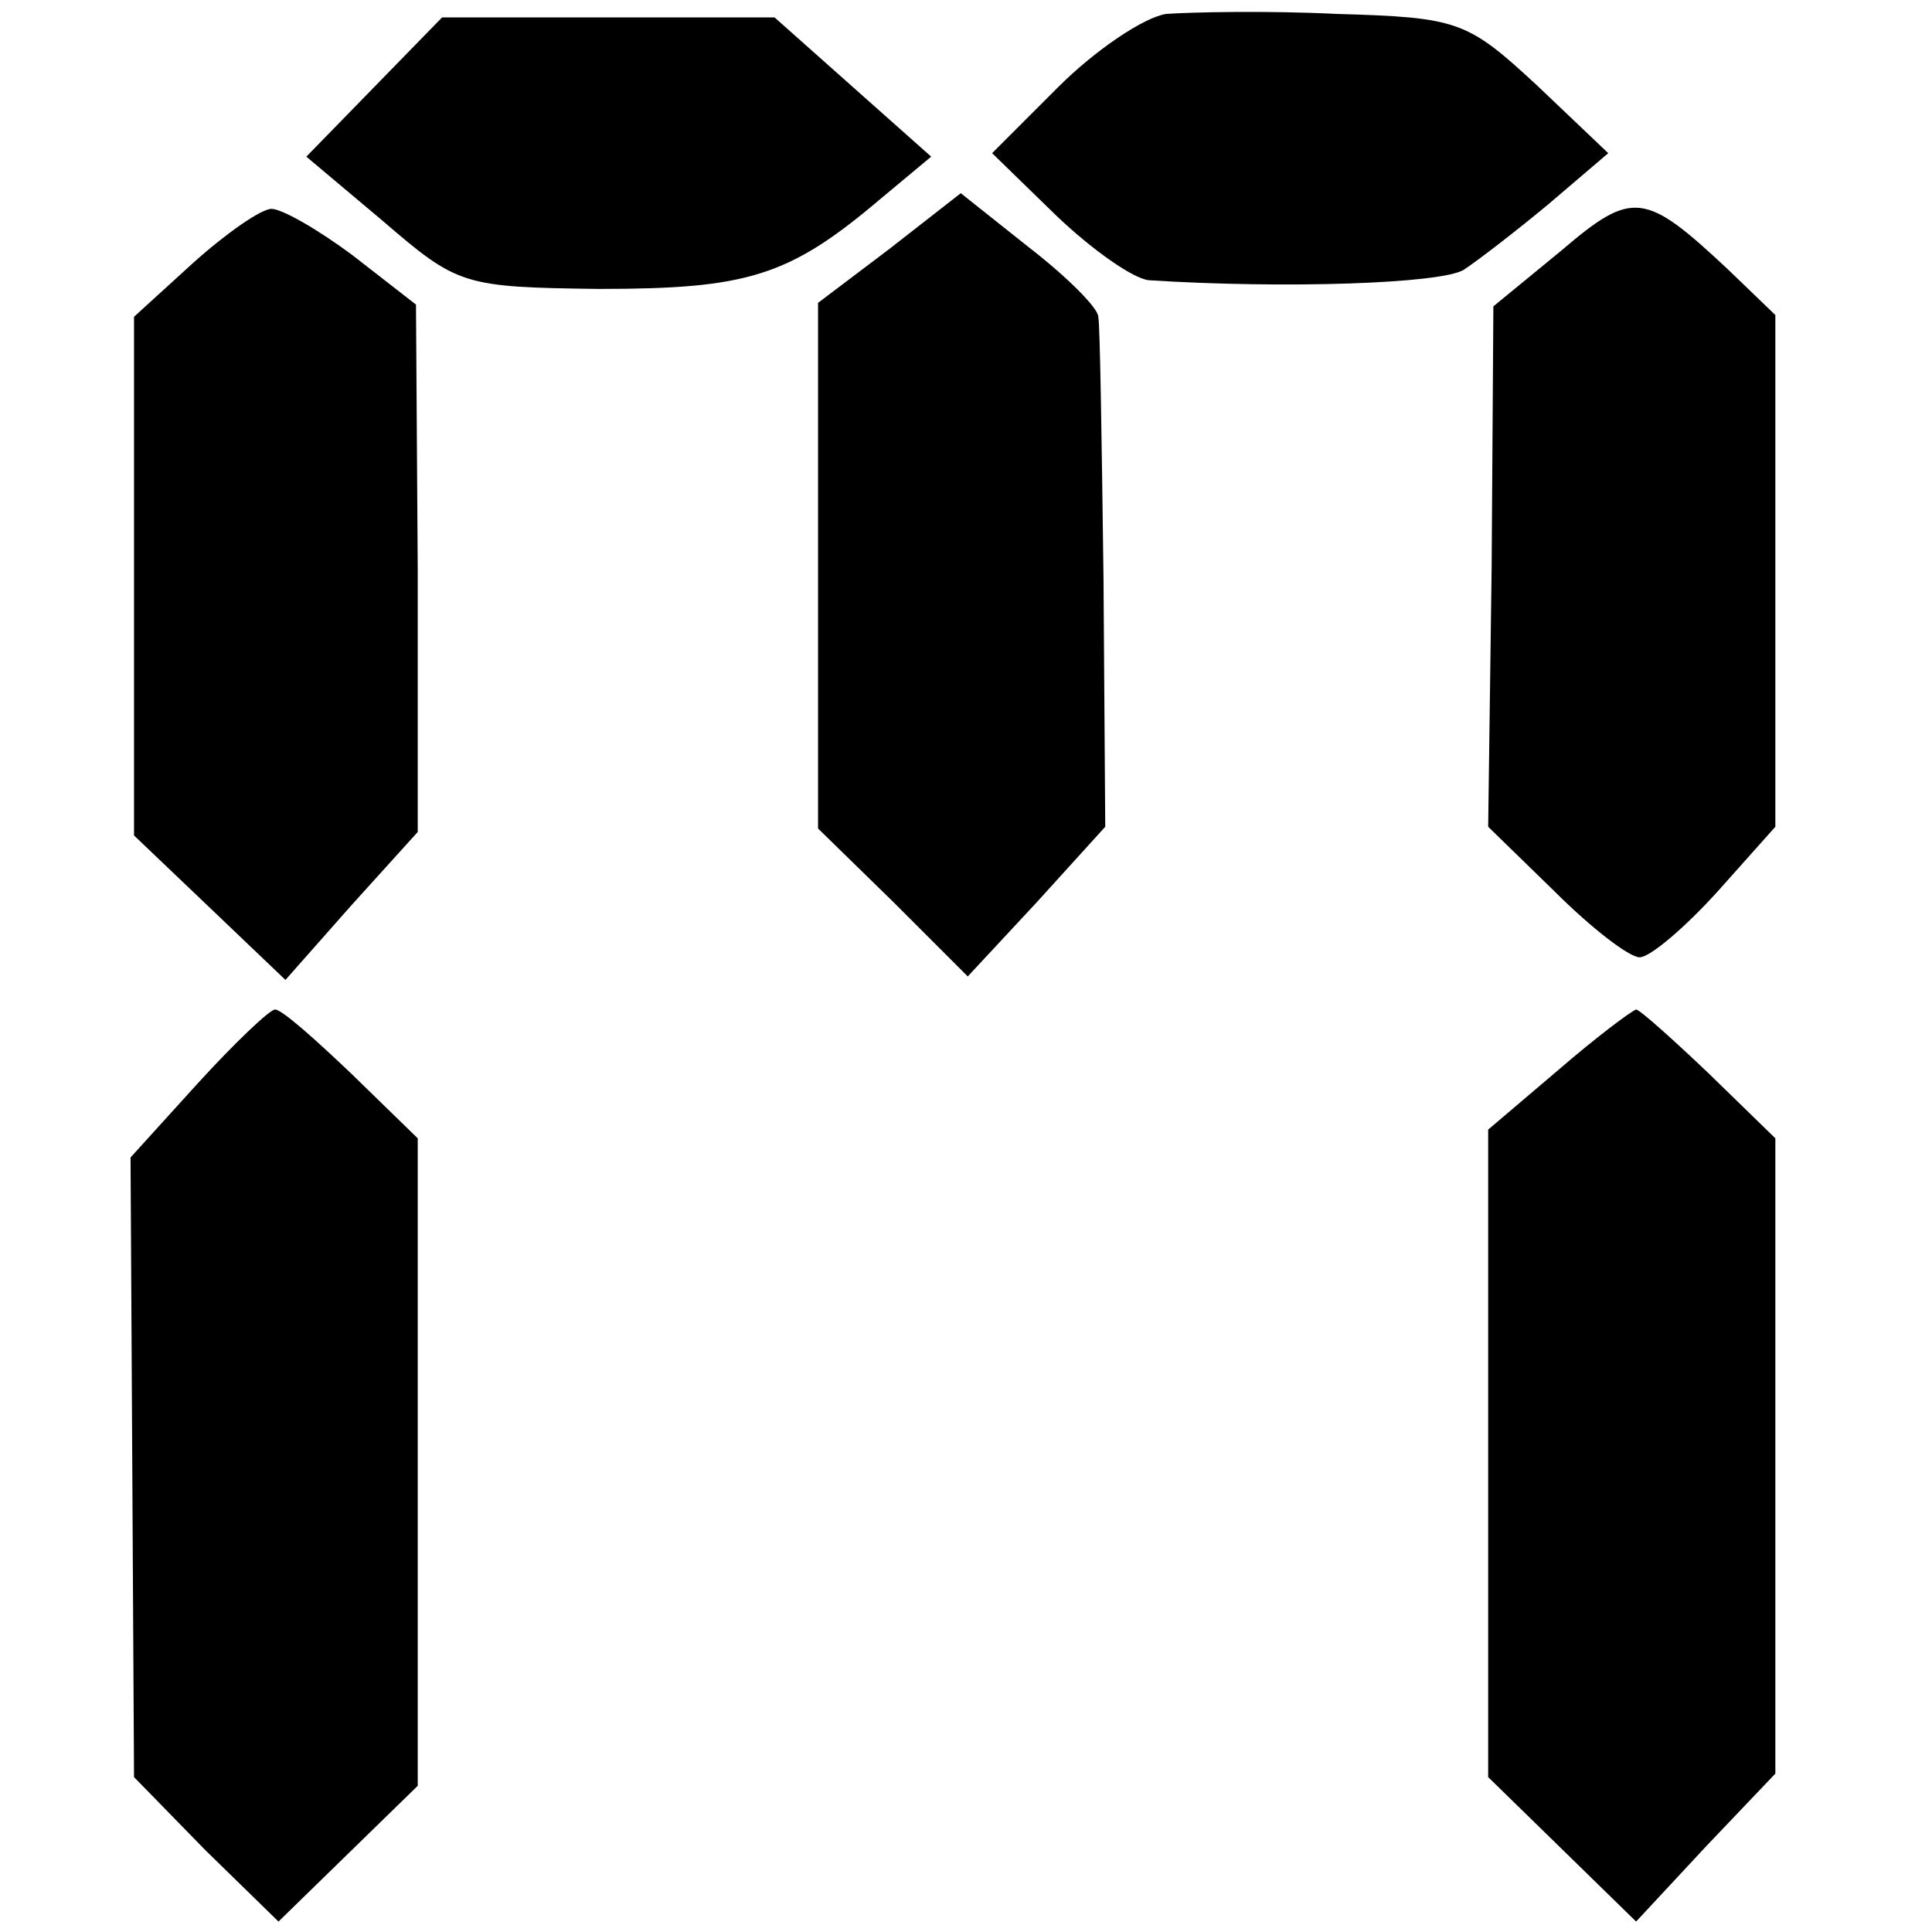
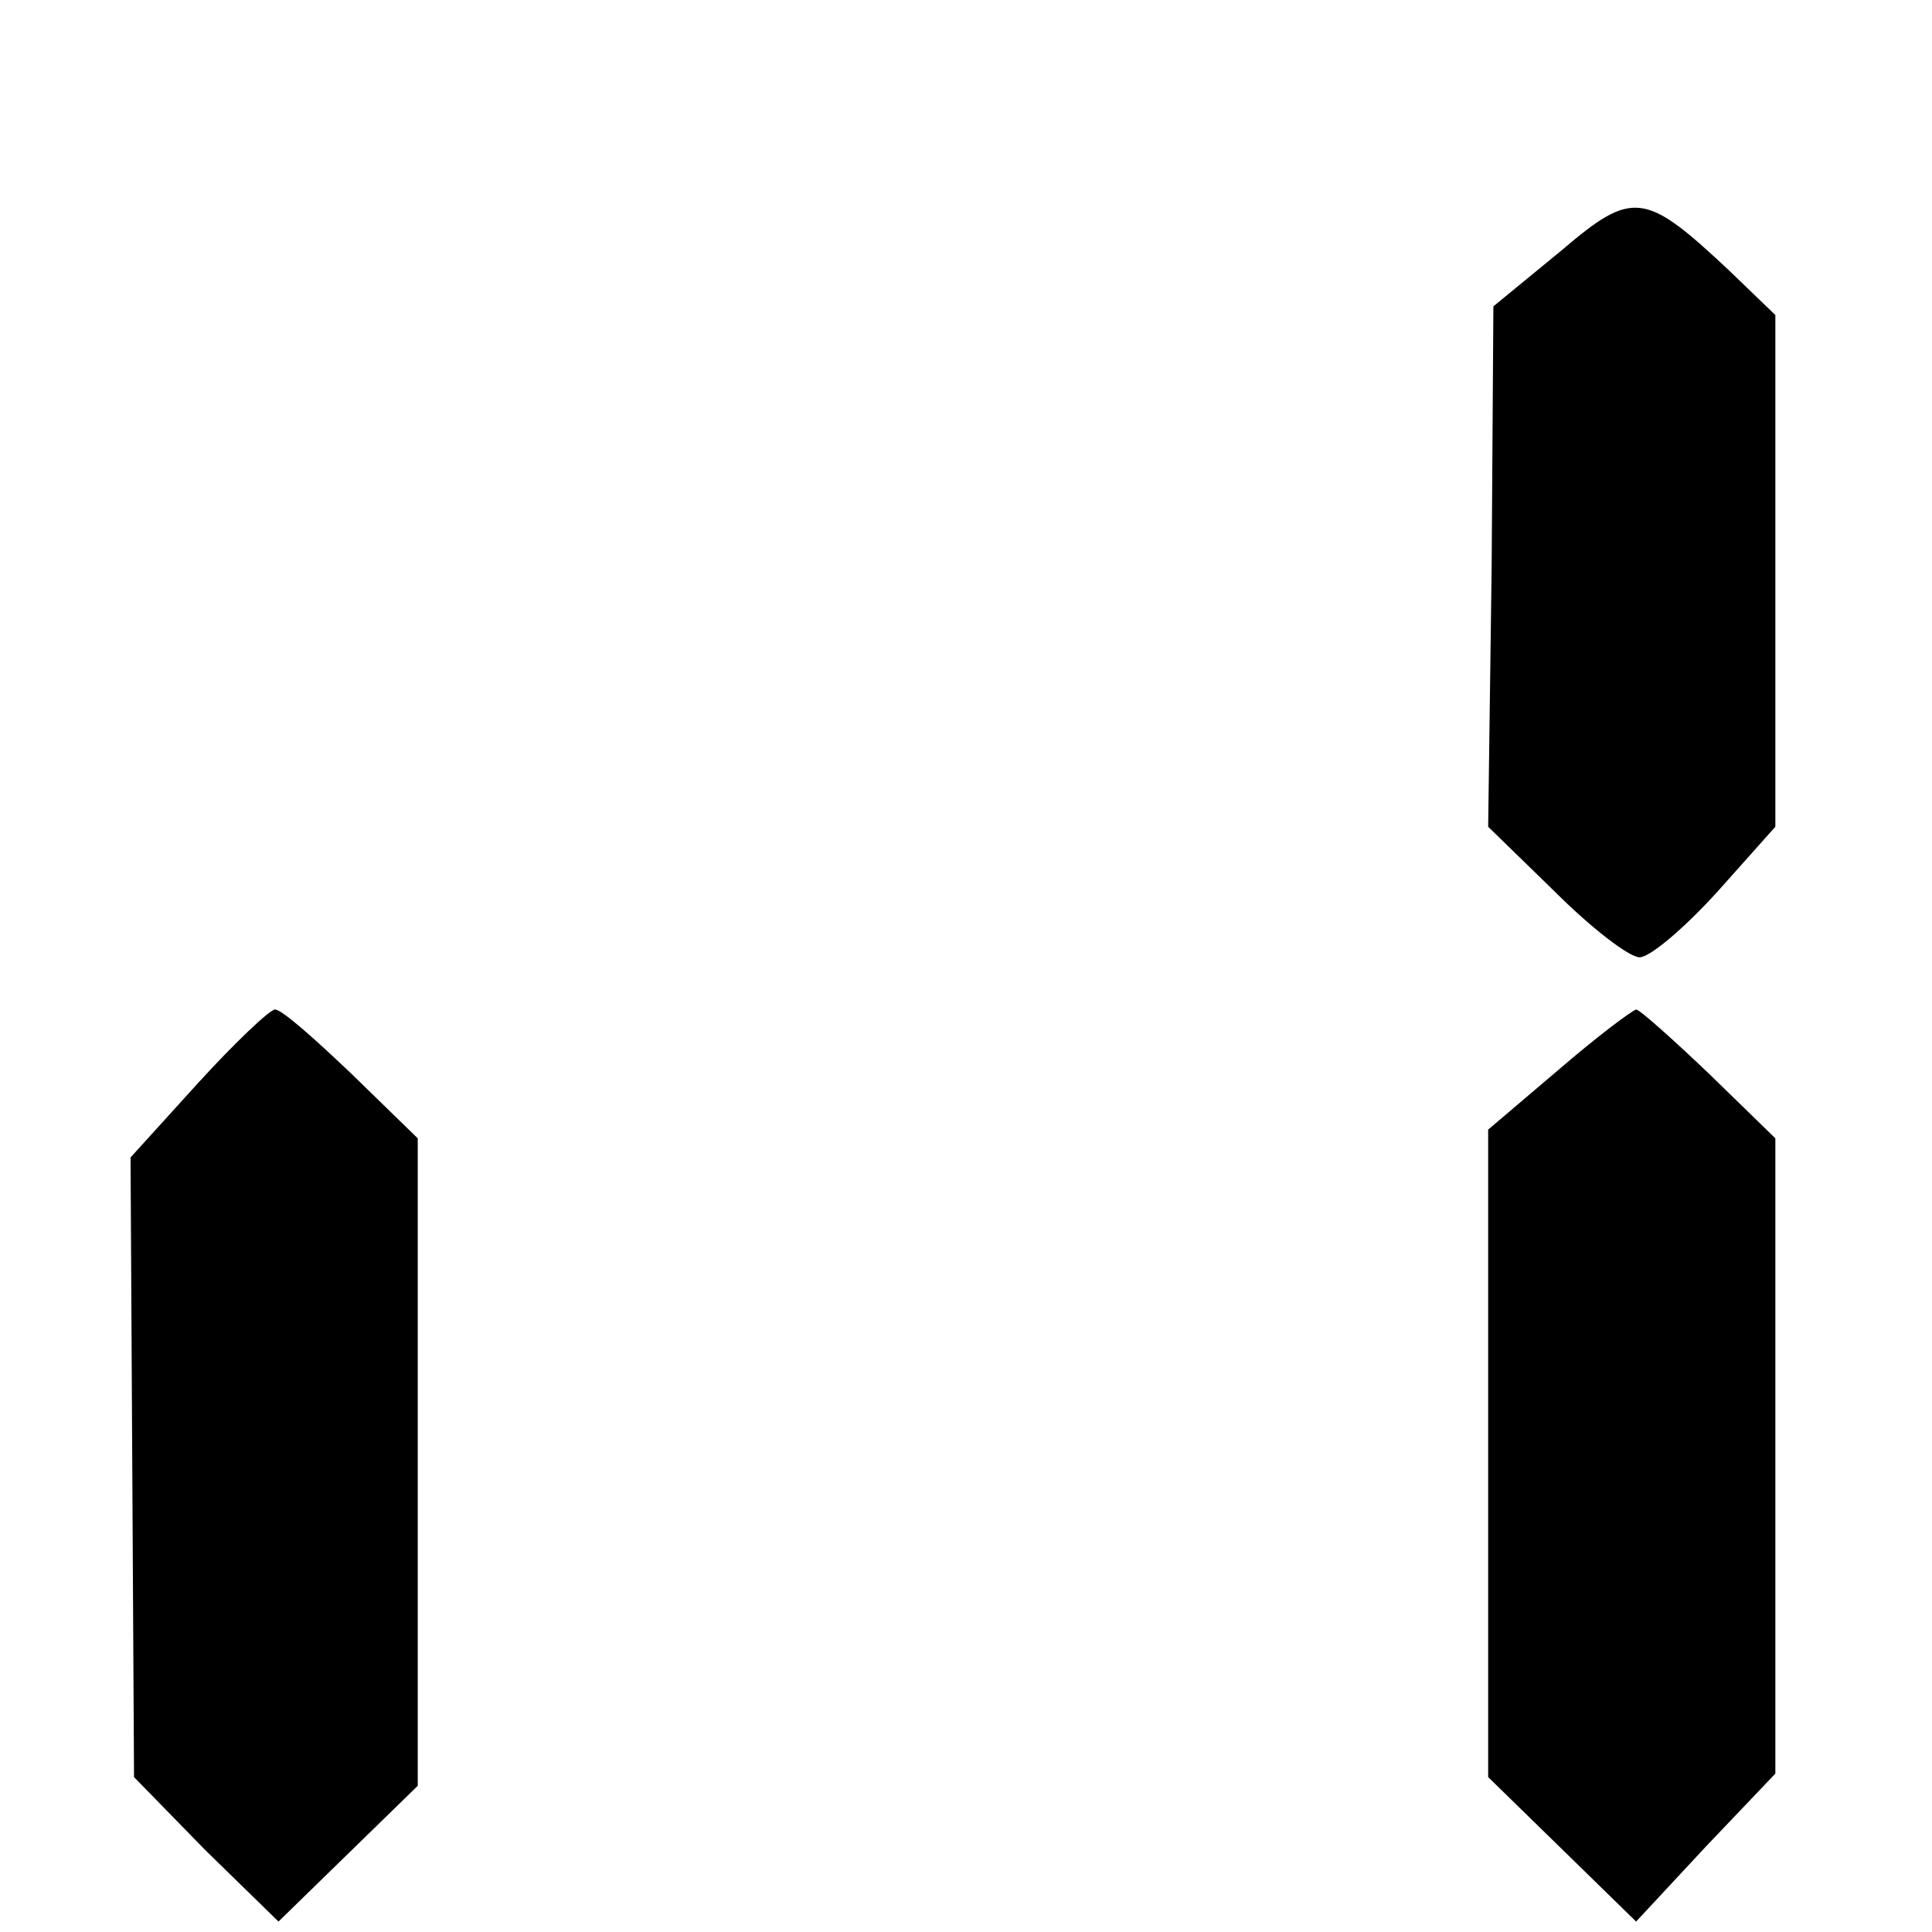
<svg xmlns="http://www.w3.org/2000/svg" version="1.0" width="111pt" height="111pt" viewBox="0 0 111 111" preserveAspectRatio="xMidYMid meet">
  <g transform="translate(0,111) scale(0.1,-0.1)" fill="#000000" stroke="none">
-     <path d="M670 1102 c-13 -2 -41 -21 -62 -42 l-38 -38 37 -36 c21 -20 44 -36 53 -37 78 -5 168 -2 181 6 9 6 31 23 49 38 l34 29 -41 39 c-40 37 -45 39 -115 41 -40 2 -84 1 -98 0z" />
-     <path d="M215 1060 l-39 -40 44 -37 c43 -37 46 -38 124 -39 85 0 109 7 161 51 l30 25 -45 40 -45 40 -95 0 -96 0 -39 -40z" />
-     <path d="M511 967 l-41 -31 0 -151 0 -151 43 -42 43 -43 40 43 39 43 -1 143 c-1 78 -2 146 -3 150 0 5 -18 23 -40 40 l-39 31 -41 -32z" />
    <path d="M897 966 l-39 -32 -1 -150 -2 -149 38 -37 c21 -21 43 -38 49 -38 6 0 26 17 45 38 l33 37 0 147 0 147 -27 26 c-48 45 -55 46 -96 11z" />
-     <path d="M111 959 l-34 -31 0 -149 0 -149 43 -41 44 -42 38 43 38 42 0 151 -1 152 -36 28 c-20 15 -41 27 -47 27 -6 0 -26 -14 -45 -31z" />
    <path d="M114 488 l-39 -43 1 -178 1 -178 41 -42 42 -41 40 39 40 39 0 186 0 186 -38 37 c-21 20 -40 37 -44 37 -3 0 -23 -19 -44 -42z" />
    <path d="M895 495 l-40 -34 0 -186 0 -186 42 -41 43 -42 40 43 40 42 0 182 0 183 -38 37 c-21 20 -40 37 -42 37 -3 -1 -23 -16 -45 -35z" />
  </g>
</svg>